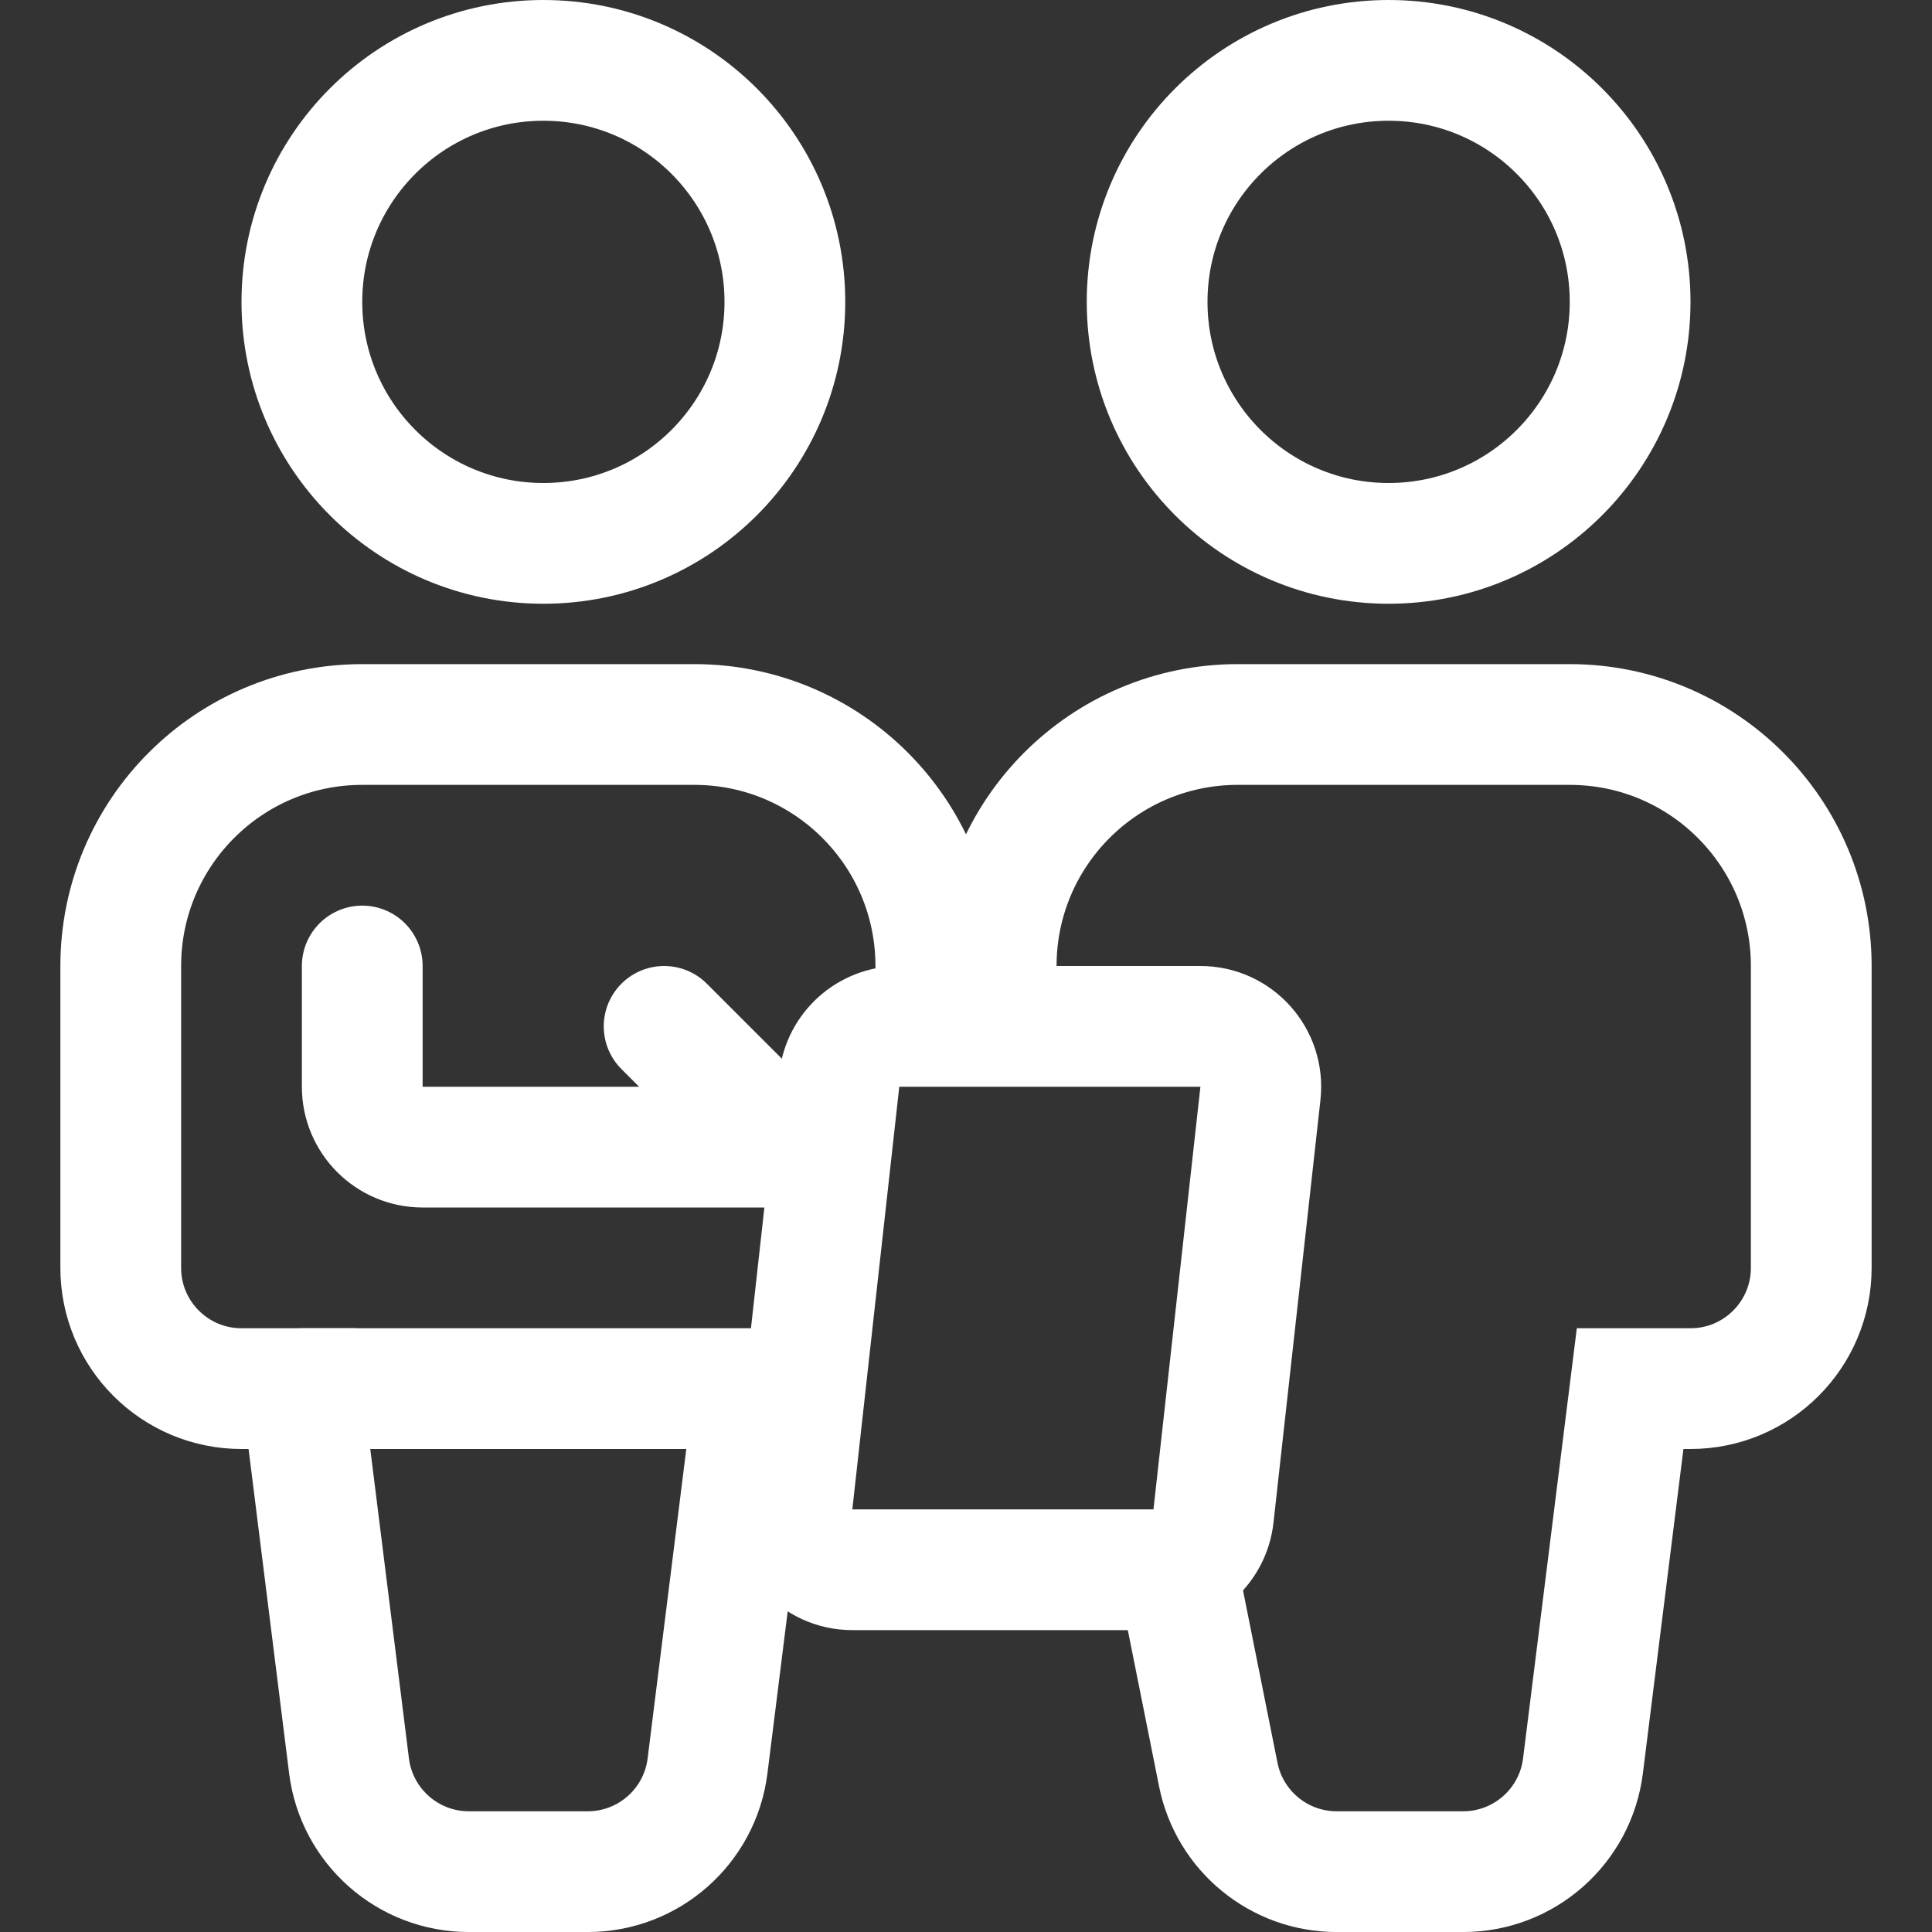
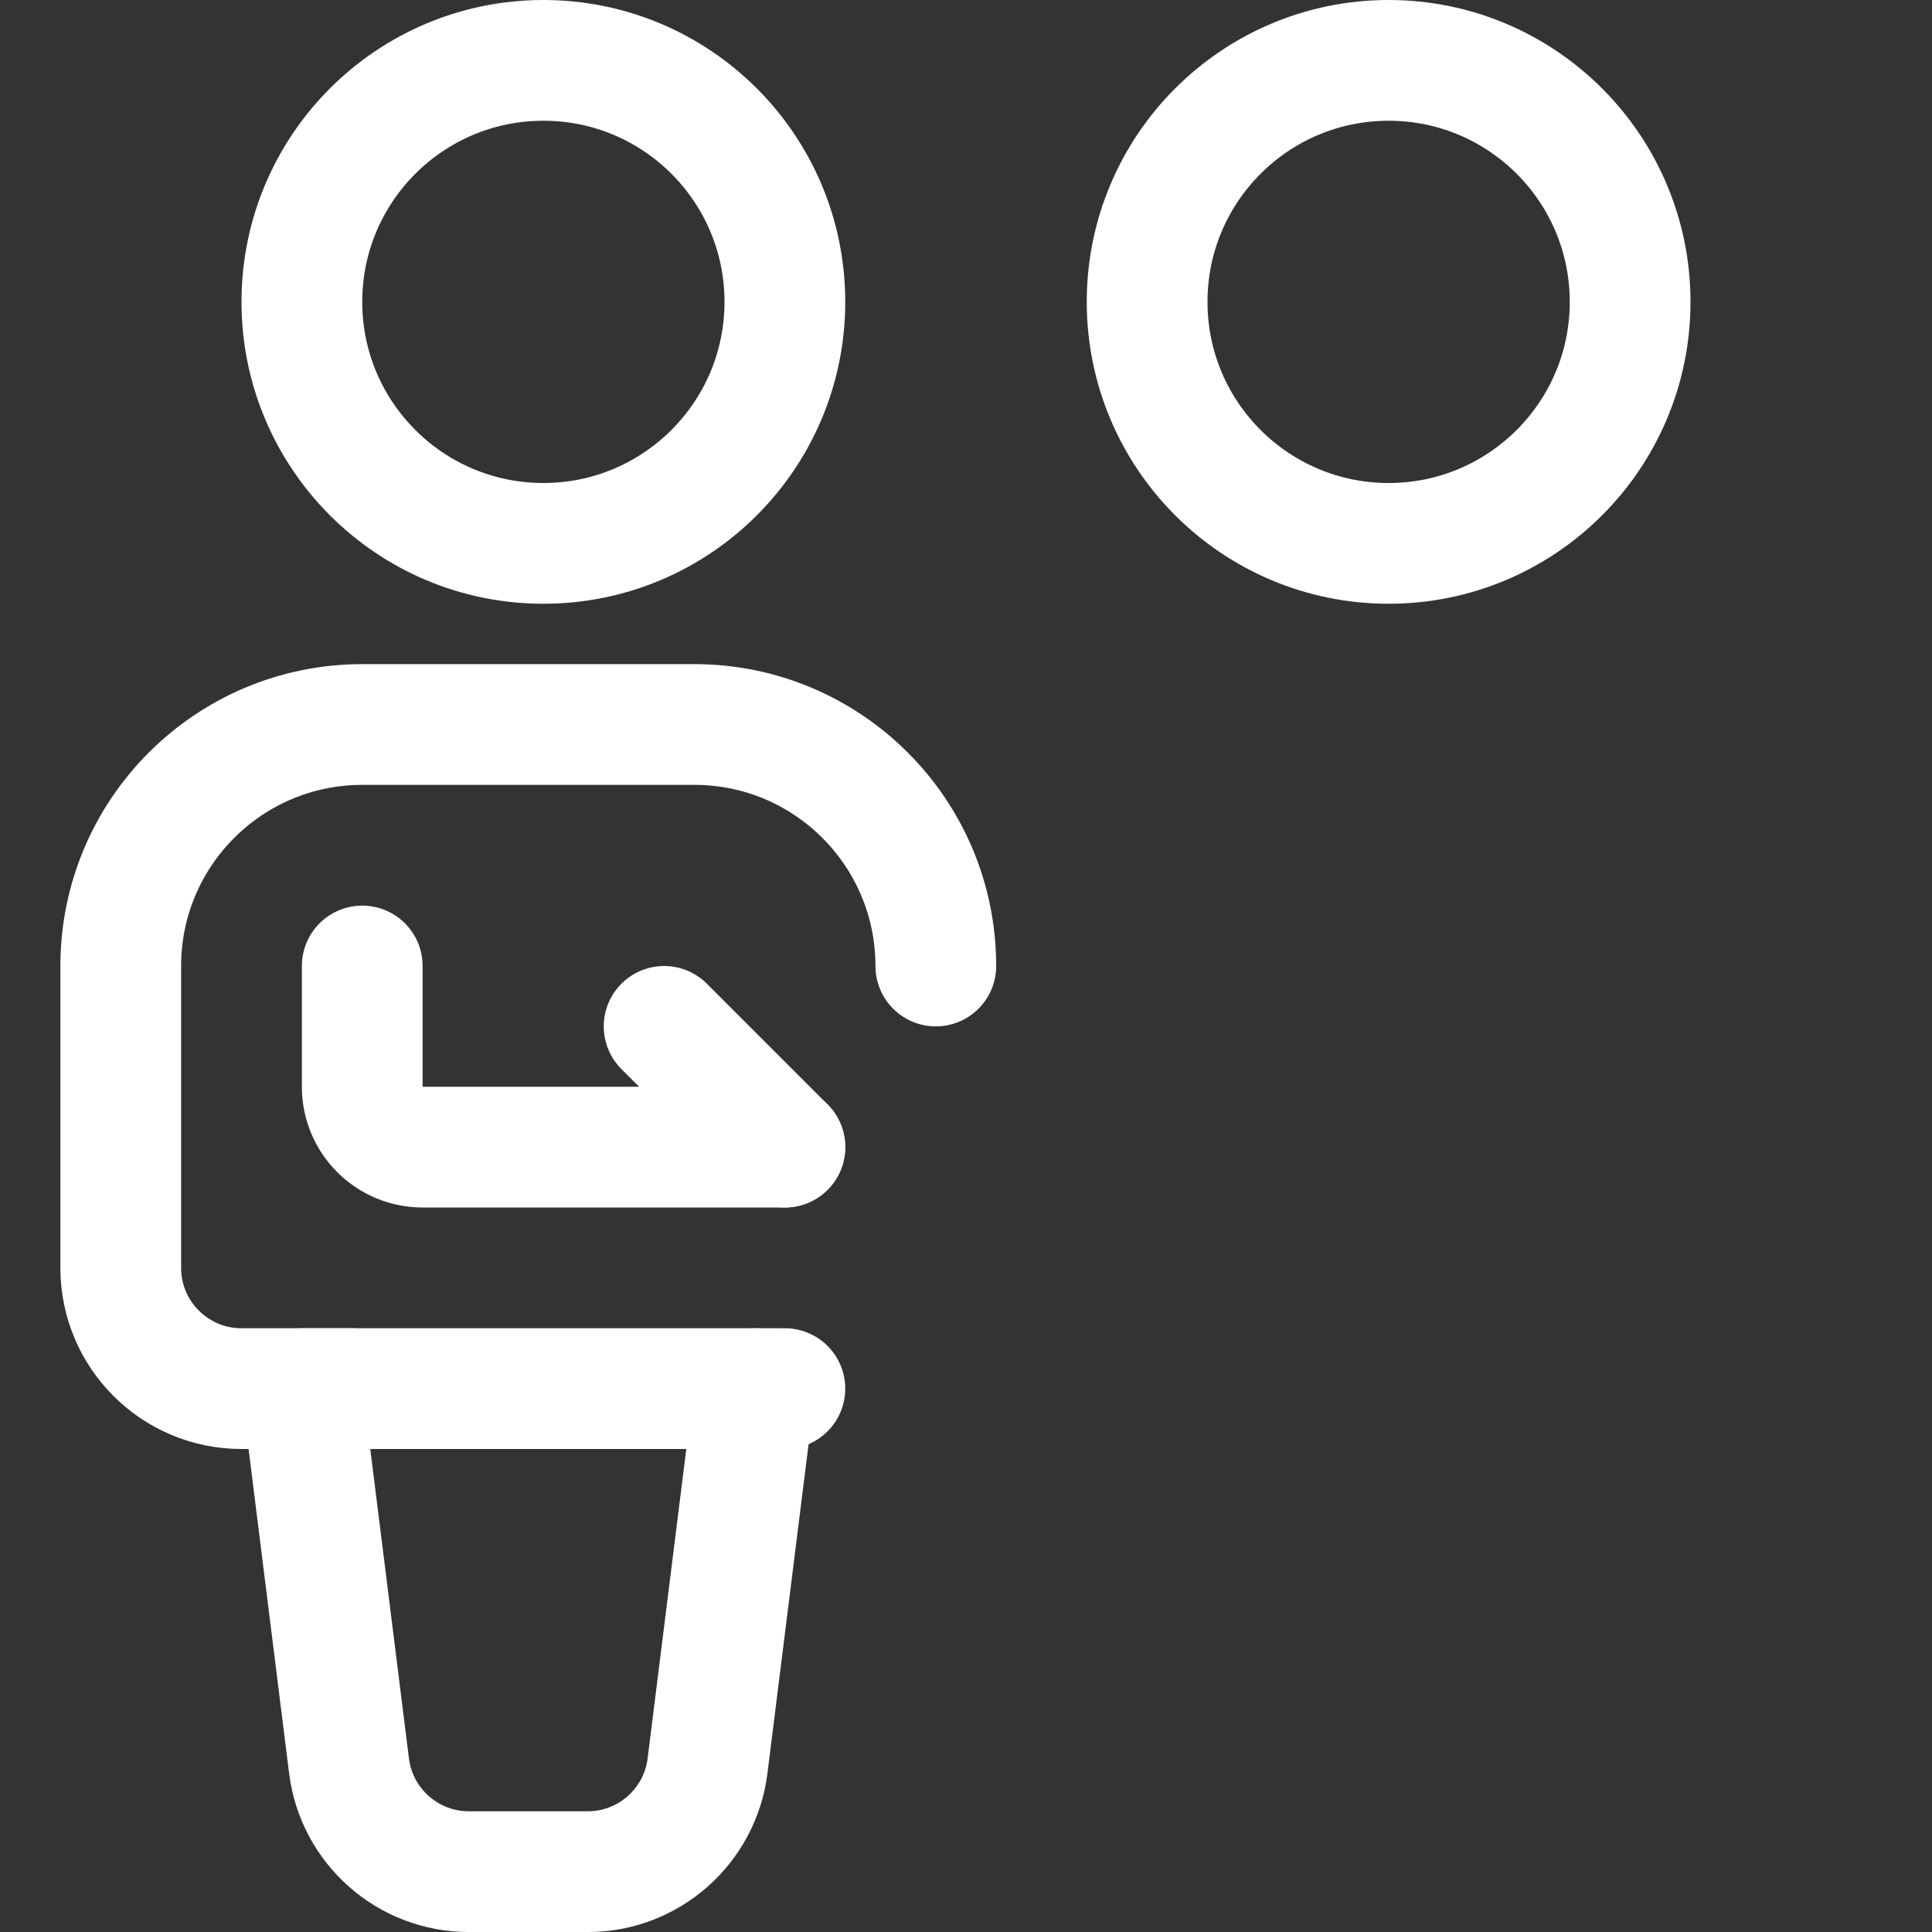
<svg xmlns="http://www.w3.org/2000/svg" width="64" height="64" viewBox="0 0 64 64" fill="none">
  <rect x="0" y="0" width="64" height="64" fill="#333333" stroke="none" />
  <path d="M25 46L23.438 58.497C23.188 60.499 21.486 62.001 19.469 62.001H15.531C13.514 62.001 11.812 60.499 11.562 58.497L10 46H8C5.791 46 4 44.209 4 42V32C4 27.582 7.582 24 12 24H23C27.418 24 31 27.582 31 32V32" stroke="white" stroke-width="4" stroke-linecap="round" />
-   <path d="M39 52L40.357 58.785C40.731 60.655 42.373 62.001 44.279 62.001H48.469C50.486 62.001 52.188 60.499 52.438 58.497L54 46H56C58.209 46 60 44.209 60 42V32C60 27.582 56.418 24 52 24H41C36.582 24 33 27.582 33 32V32" stroke="white" stroke-width="4" stroke-linecap="round" />
  <circle cx="18" cy="10" r="8" stroke="white" stroke-width="4" />
  <circle cx="46" cy="10" r="8" stroke="white" stroke-width="4" />
-   <path d="M27.802 35.779C27.915 34.766 28.771 34 29.79 34H39.766C40.958 34 41.885 35.036 41.753 36.221L40.198 50.221C40.085 51.234 39.229 52 38.21 52H28.235C27.043 52 26.115 50.964 26.247 49.779L27.802 35.779Z" stroke="white" stroke-width="4" />
  <path d="M10 46H26" stroke="white" stroke-width="4" stroke-linecap="round" />
  <path d="M22 34L26 38" stroke="white" stroke-width="4" stroke-linecap="round" />
  <path d="M26 38H14C12.895 38 12 37.105 12 36V32" stroke="white" stroke-width="4" stroke-linecap="round" />
</svg>